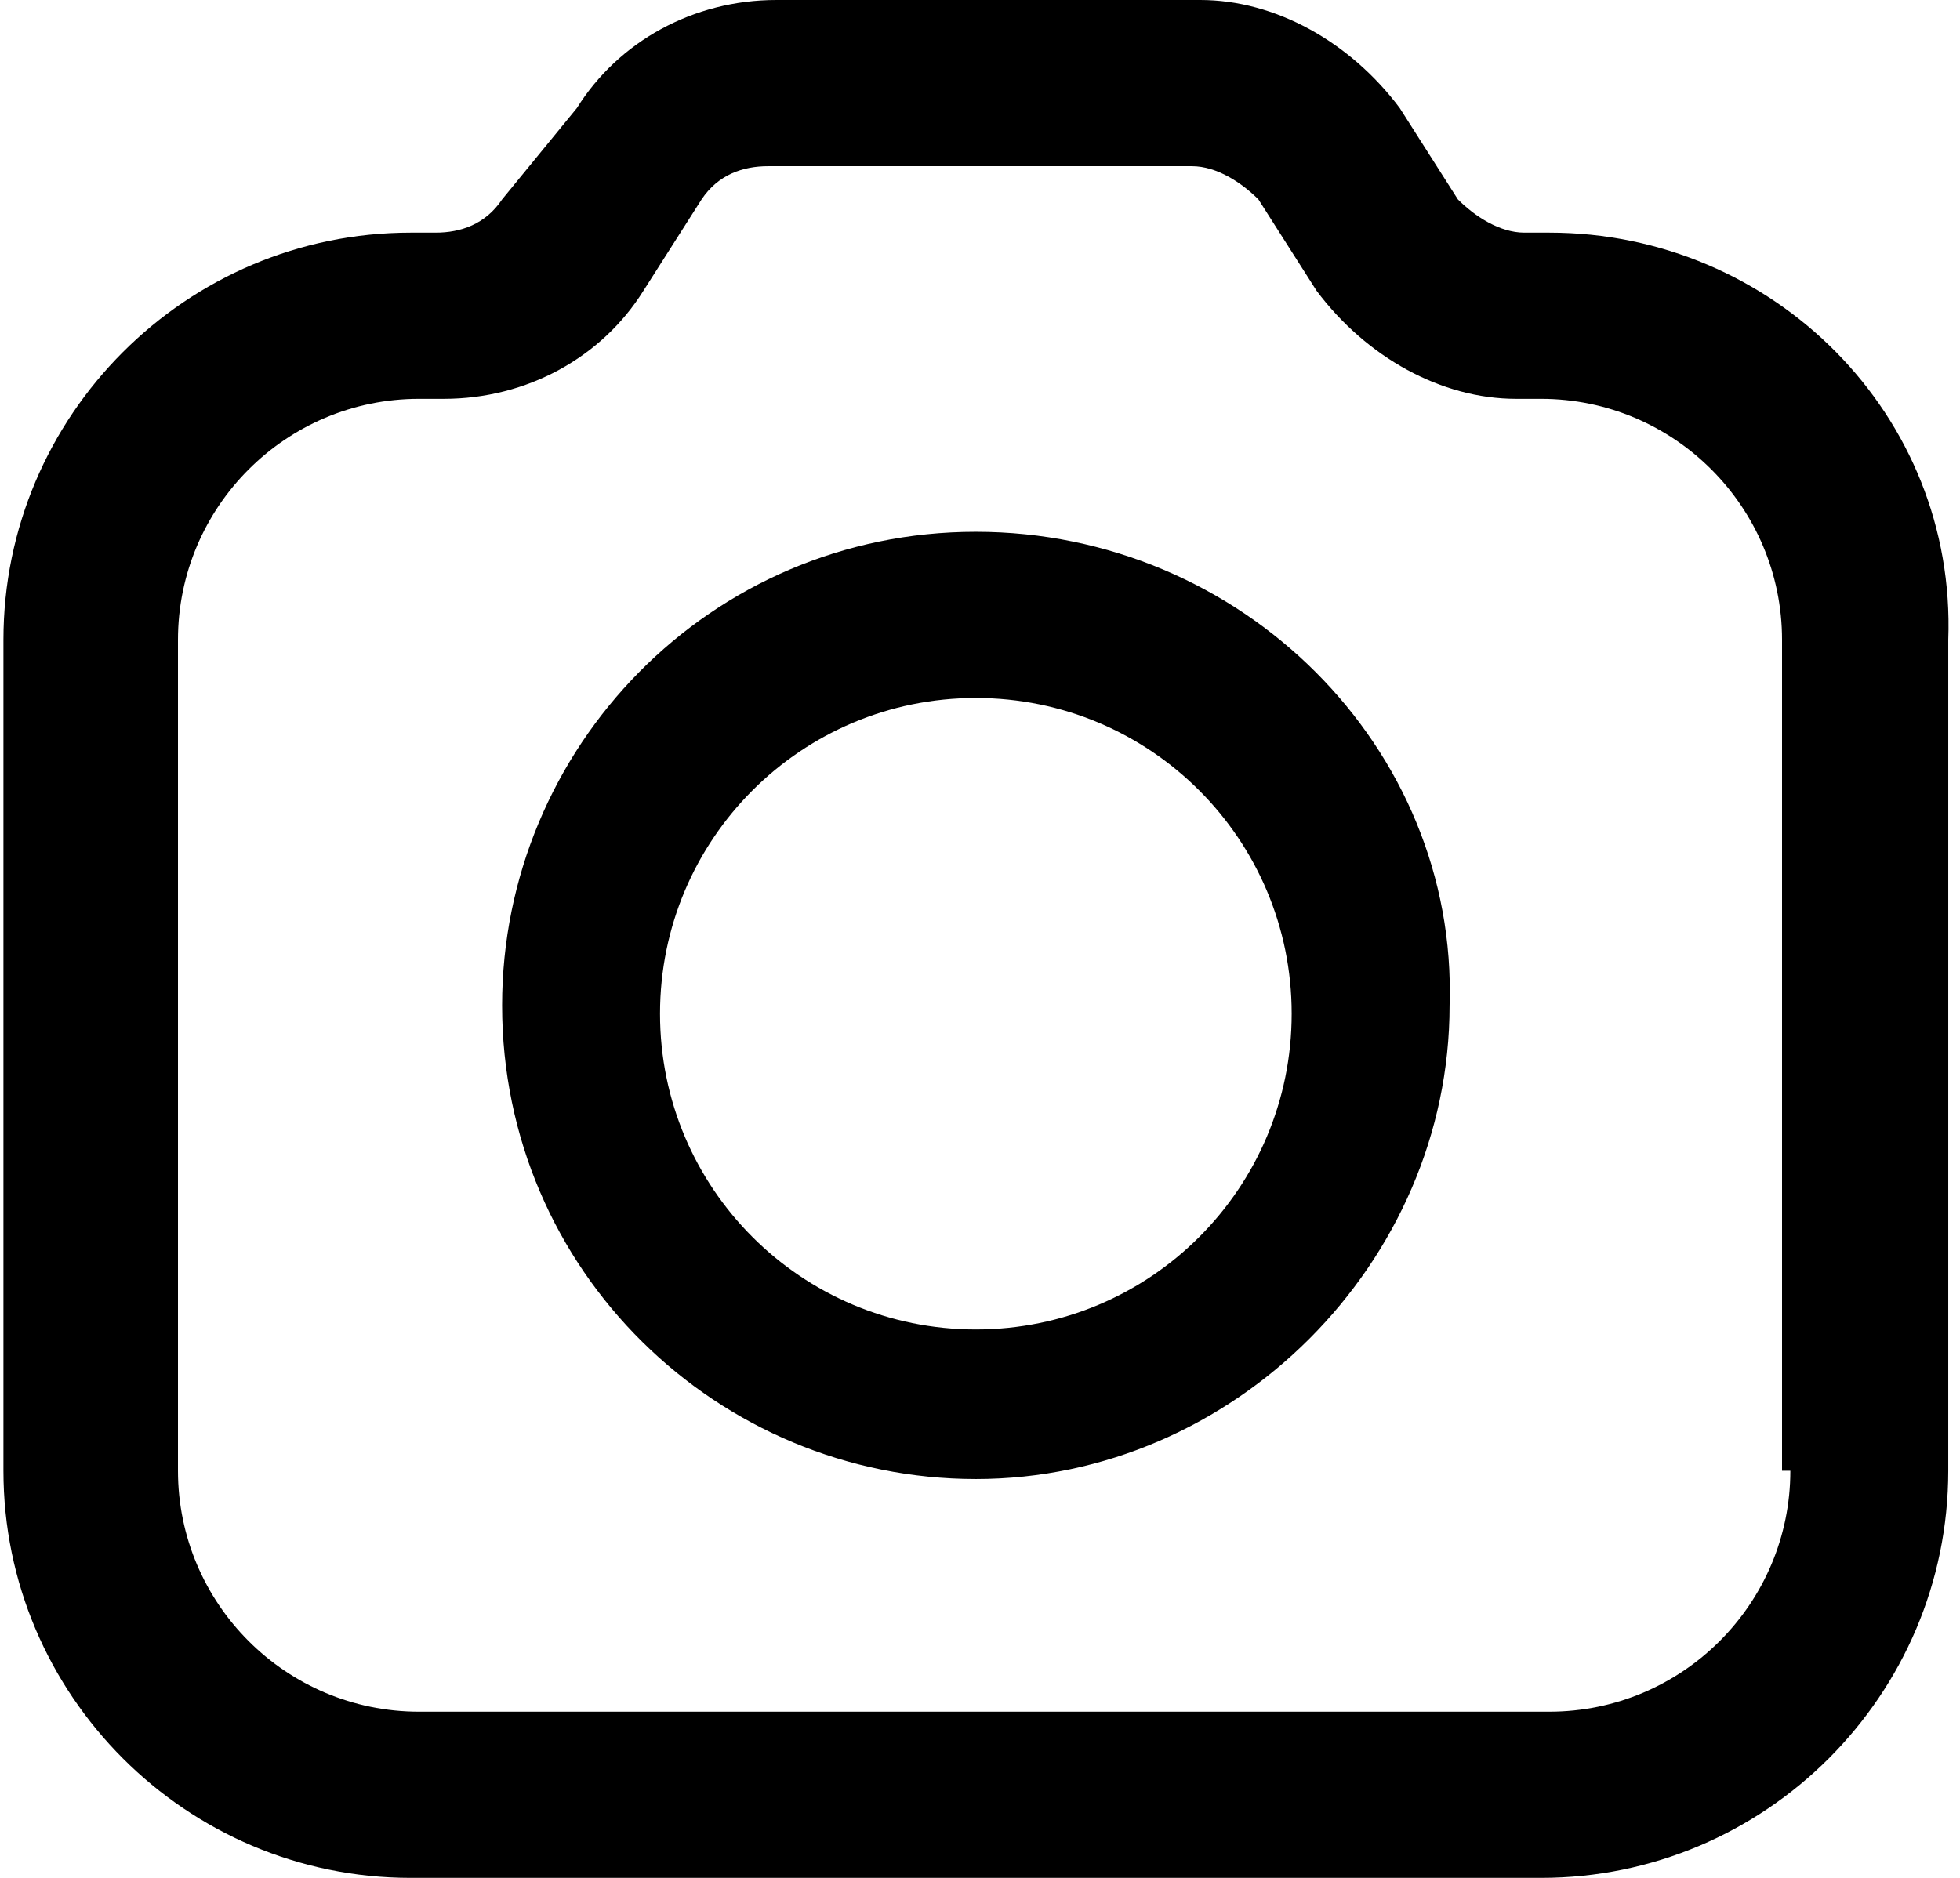
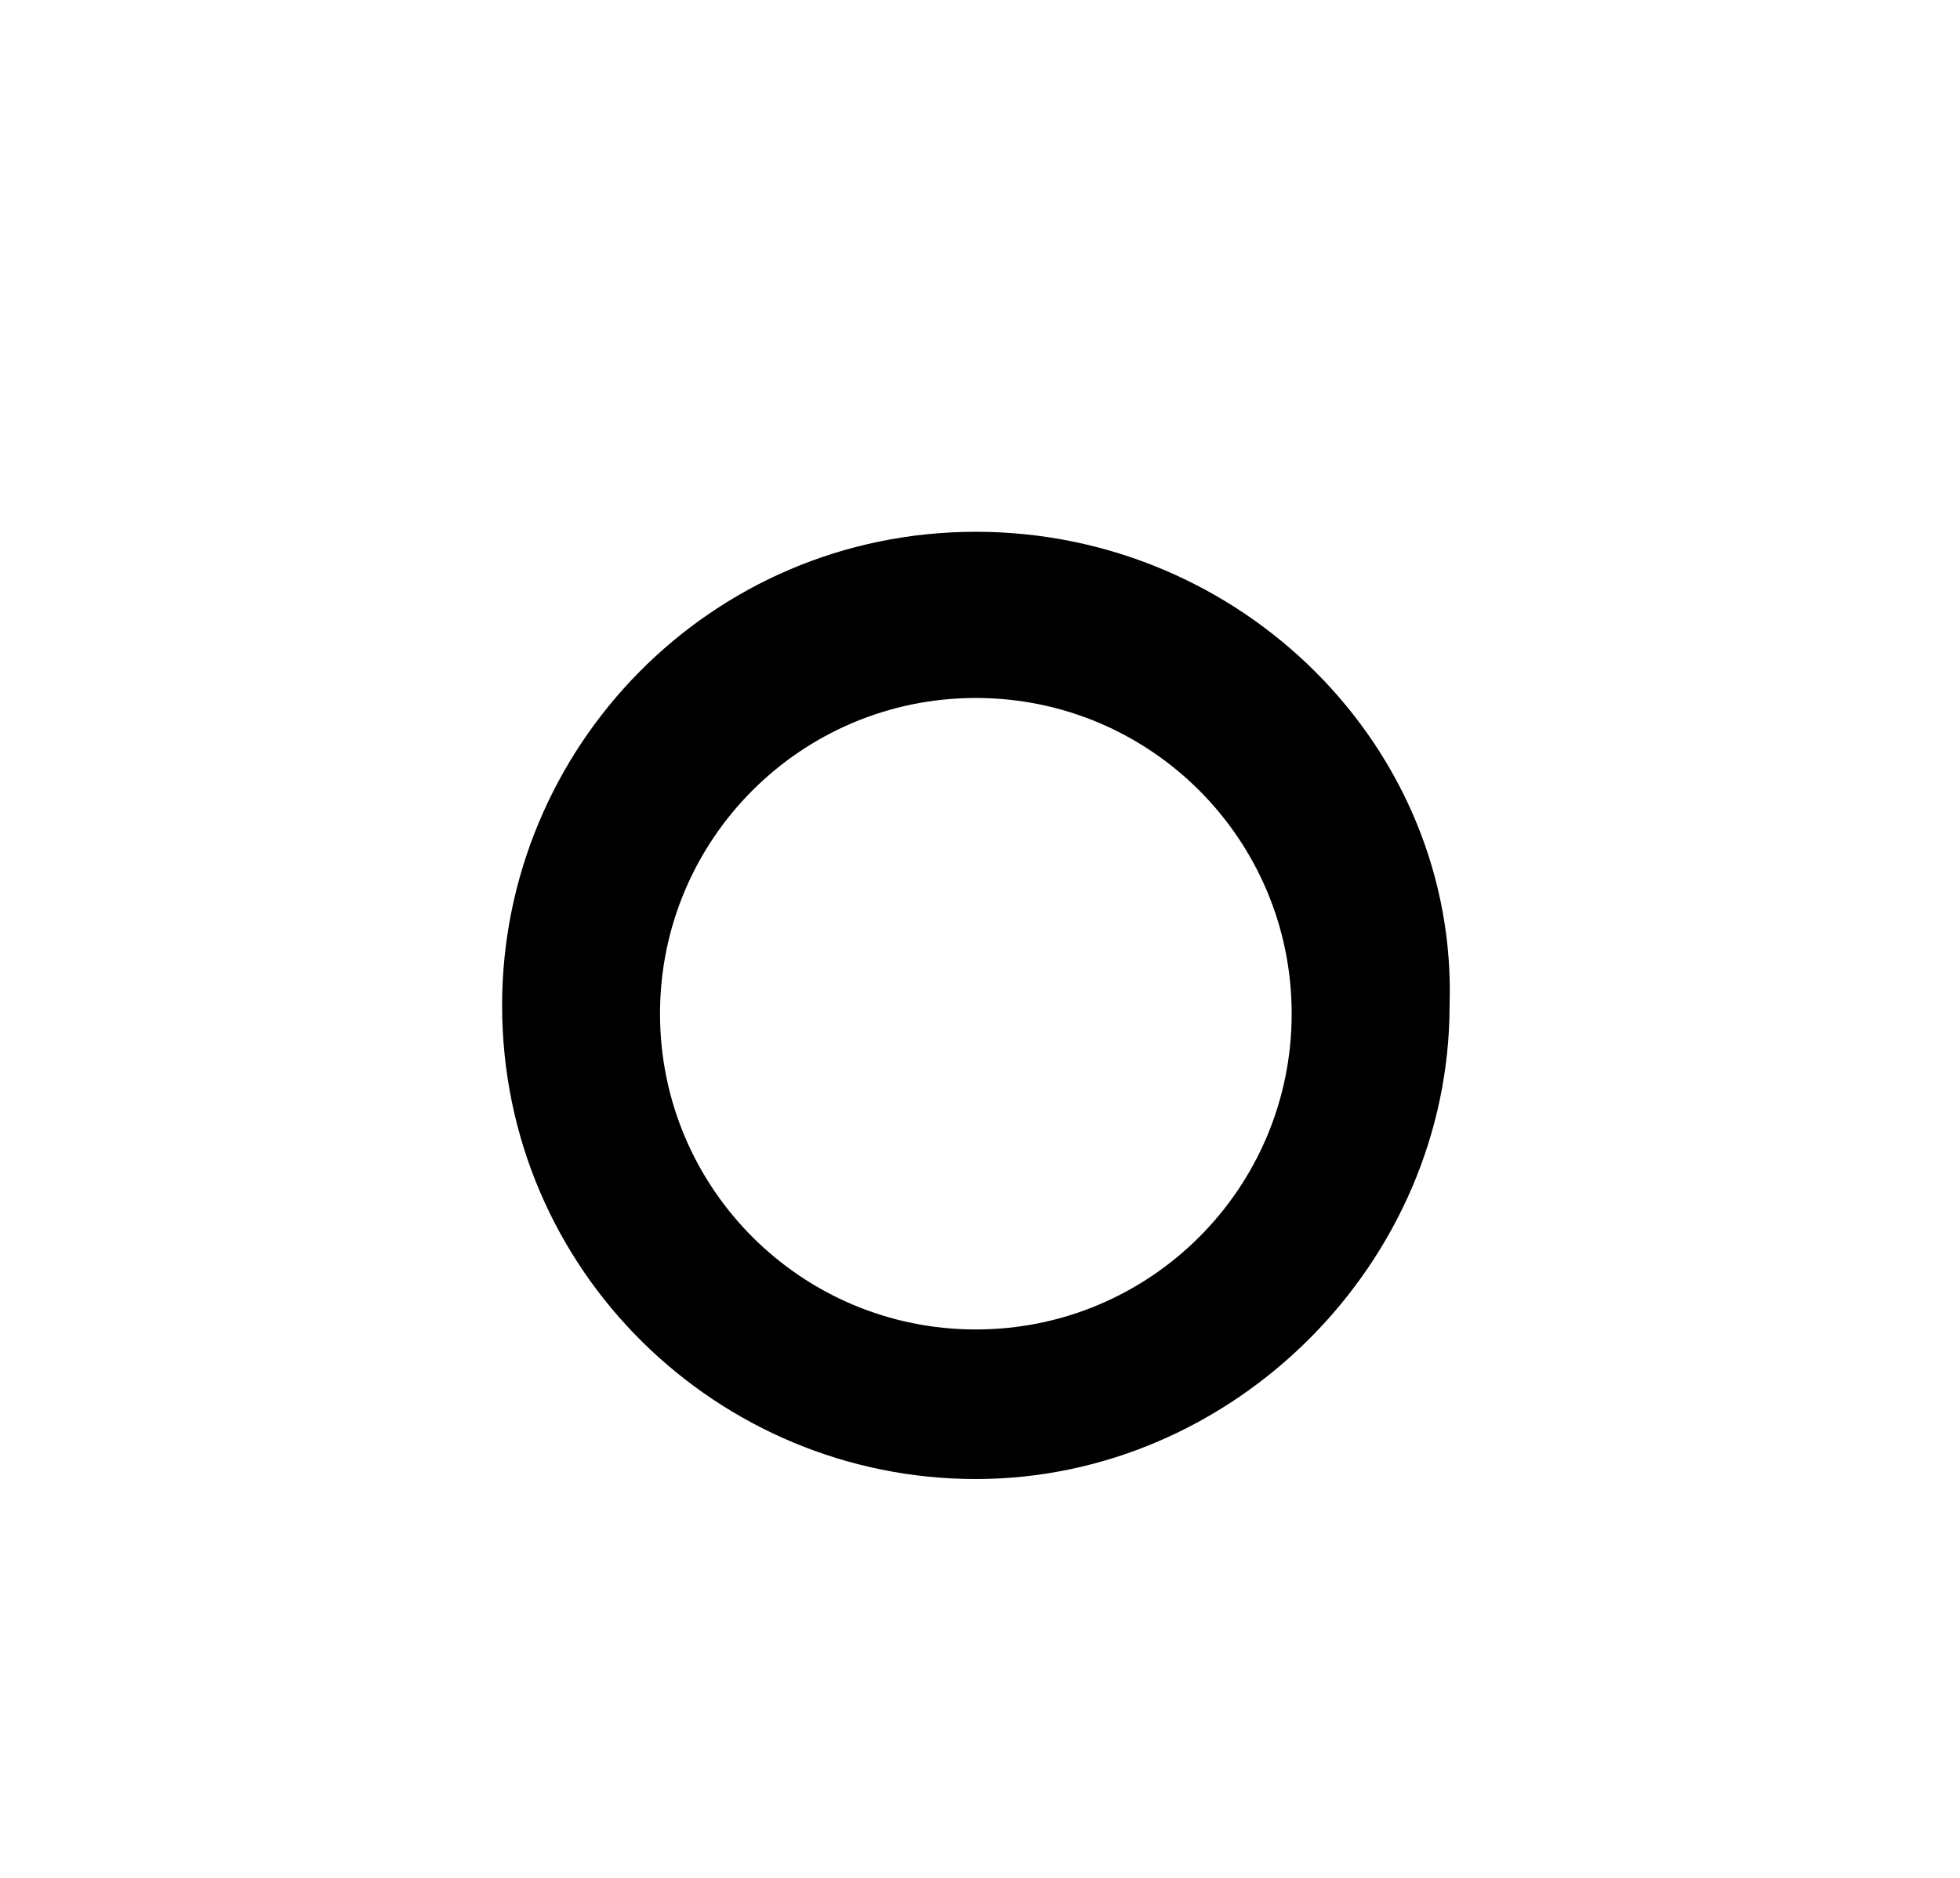
<svg xmlns="http://www.w3.org/2000/svg" fill="none" height="23" preserveAspectRatio="xMidYMid meet" style="fill: none" version="1" viewBox="0.0 0.0 23.5 22.6" width="24" zoomAndPan="magnify">
  <g id="change1_1">
-     <path d="M18.6 2.8H18.3C18 2.8 17.7 2.6 17.5 2.4L16.8 1.3C16.2 0.5 15.3 0 14.4 0H9.3C8.3 0 7.4 0.5 6.9 1.3L6 2.4C5.8 2.7 5.5 2.8 5.2 2.8H4.9C2.2 2.8 0 5 0 7.7V17.7C0 20.4 2.2 22.6 4.9 22.6H18.5C21.2 22.6 23.4 20.4 23.4 17.7V7.7C23.5 5 21.3 2.8 18.6 2.8ZM21.5 17.7C21.5 19.3 20.2 20.6 18.6 20.6H5C3.4 20.6 2.1 19.3 2.1 17.7V7.7C2.1 6.1 3.4 4.8 5 4.8H5.3C6.3 4.8 7.2 4.3 7.7 3.5L8.4 2.4C8.6 2.1 8.9 2 9.2 2H14.3C14.6 2 14.9 2.2 15.1 2.4L15.8 3.5C16.4 4.3 17.3 4.8 18.2 4.8H18.5C20.1 4.8 21.4 6.1 21.4 7.7V17.7H21.5Z" fill="#000000" />
-   </g>
+     </g>
  <g id="change1_2">
    <path d="M11.7 6.4C8.5 6.4 6 9 6 12.1C6 15.3 8.6 17.8 11.7 17.8C14.8 17.8 17.4 15.2 17.4 12.1C17.5 9 14.9 6.4 11.7 6.4ZM11.7 16C9.6 16 7.9 14.3 7.9 12.2C7.9 10.1 9.6 8.4 11.7 8.4C13.8 8.4 15.5 10.1 15.5 12.2C15.5 14.3 13.8 16 11.7 16Z" fill="#000000" />
  </g>
</svg>